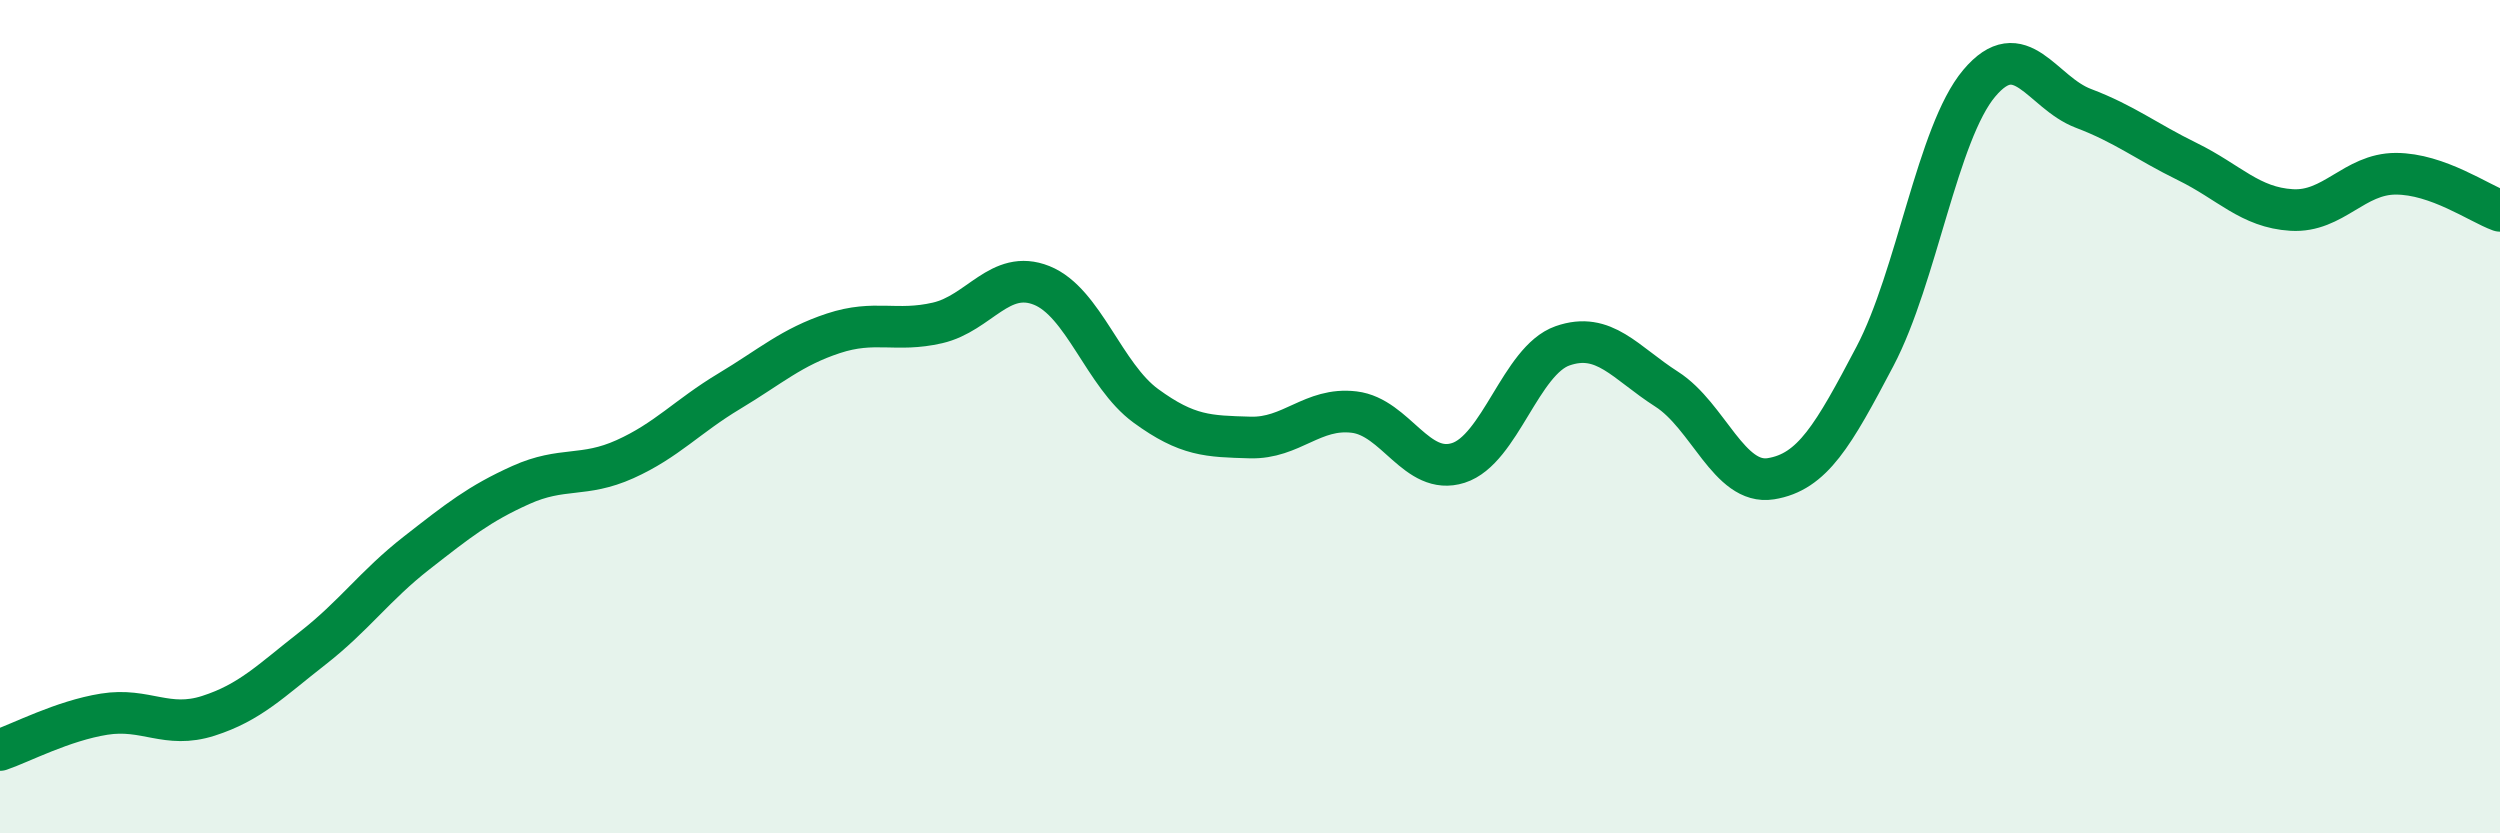
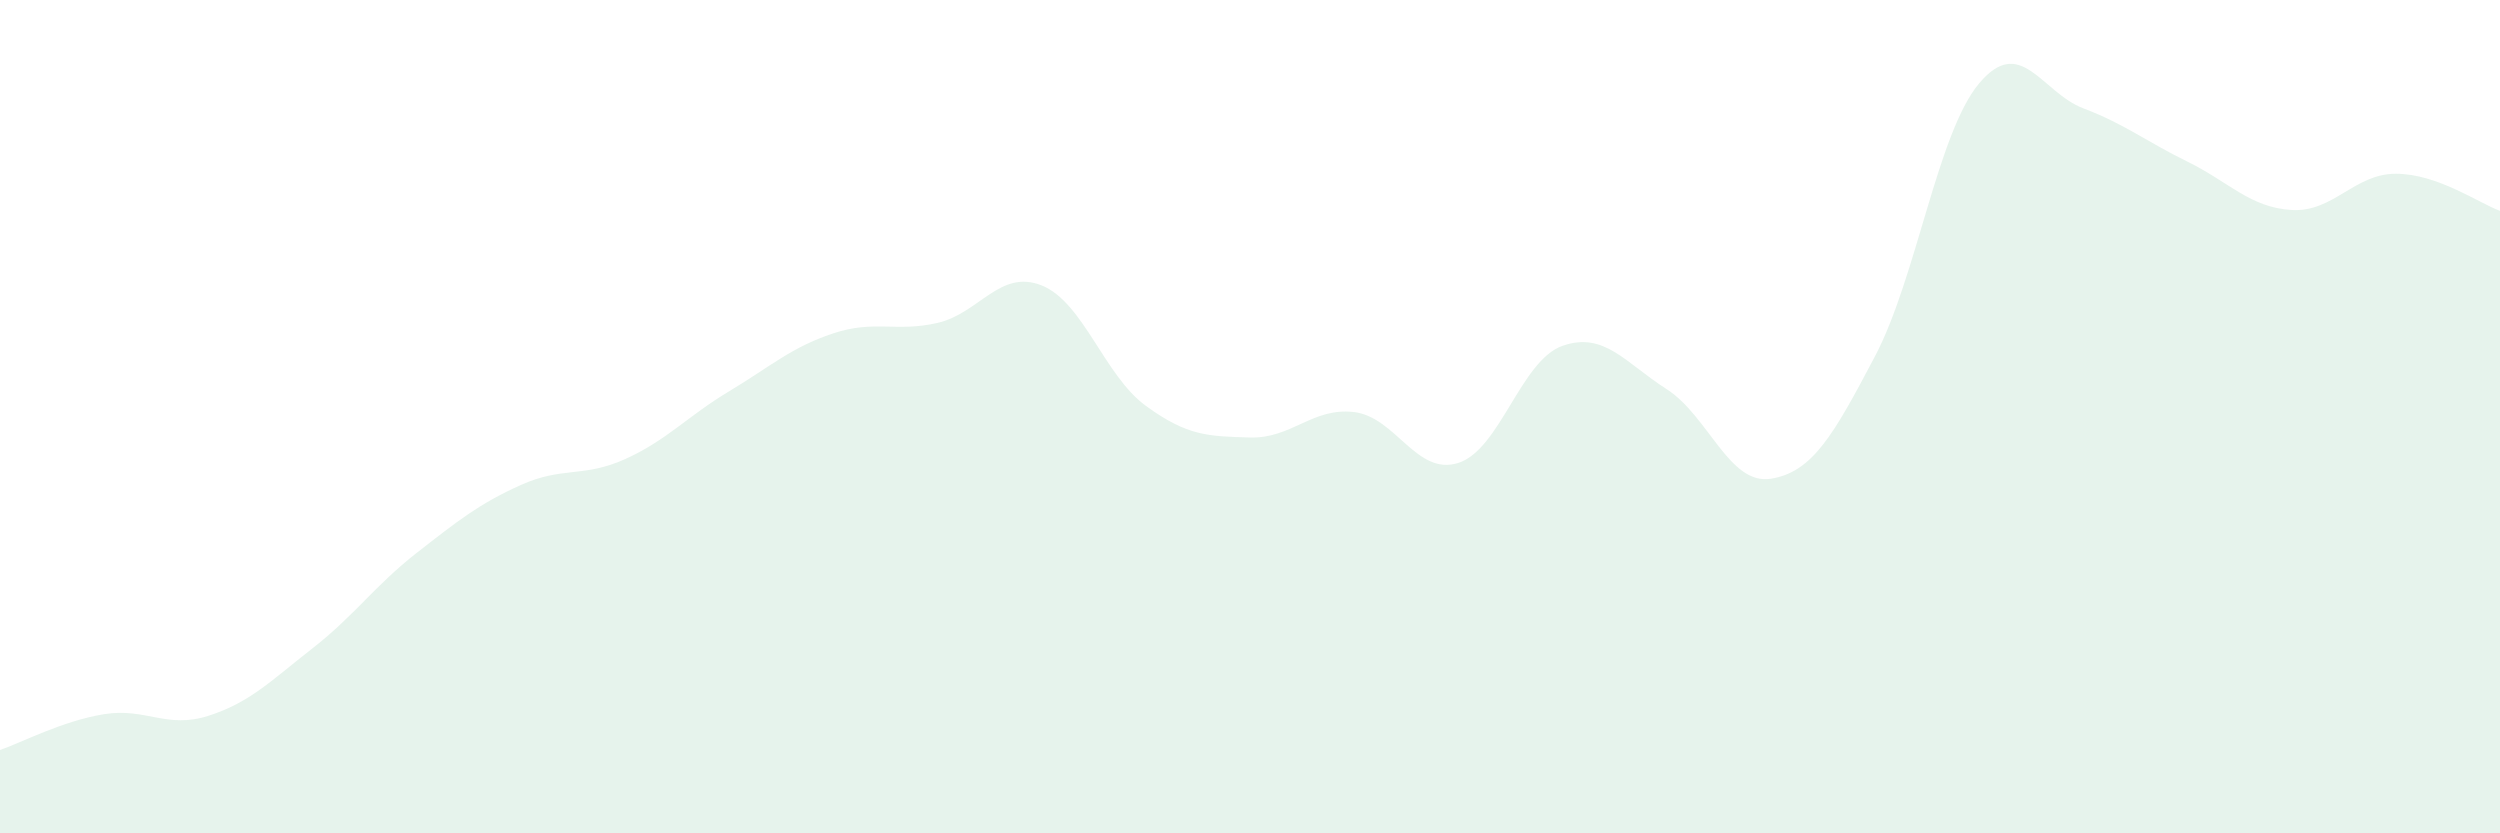
<svg xmlns="http://www.w3.org/2000/svg" width="60" height="20" viewBox="0 0 60 20">
  <path d="M 0,18 C 0.5,17.83 1.5,17.3 2.5,17.14 C 3.5,16.98 4,17.5 5,17.18 C 6,16.86 6.5,16.34 7.5,15.56 C 8.5,14.78 9,14.05 10,13.27 C 11,12.49 11.5,12.09 12.5,11.64 C 13.5,11.19 14,11.47 15,11.02 C 16,10.57 16.5,9.99 17.5,9.39 C 18.5,8.79 19,8.33 20,8 C 21,7.67 21.5,7.98 22.5,7.75 C 23.5,7.52 24,6.45 25,6.85 C 26,7.25 26.5,9.01 27.5,9.74 C 28.5,10.47 29,10.47 30,10.5 C 31,10.53 31.5,9.77 32.5,9.89 C 33.5,10.01 34,11.43 35,11.11 C 36,10.79 36.5,8.65 37.5,8.3 C 38.5,7.95 39,8.7 40,9.34 C 41,9.98 41.5,11.65 42.5,11.49 C 43.5,11.33 44,10.45 45,8.55 C 46,6.65 46.5,3.19 47.5,2 C 48.5,0.81 49,2.22 50,2.6 C 51,2.98 51.5,3.39 52.5,3.88 C 53.5,4.37 54,4.98 55,5.04 C 56,5.1 56.5,4.17 57.5,4.17 C 58.5,4.17 59.5,4.88 60,5.06L60 20L0 20Z" fill="#008740" opacity="0.1" stroke-linecap="round" stroke-linejoin="round" />
-   <path d="M 0,18 C 0.5,17.83 1.5,17.3 2.5,17.14 C 3.5,16.98 4,17.5 5,17.18 C 6,16.86 6.5,16.34 7.5,15.56 C 8.5,14.78 9,14.05 10,13.27 C 11,12.49 11.5,12.09 12.5,11.64 C 13.5,11.19 14,11.47 15,11.02 C 16,10.57 16.5,9.99 17.5,9.39 C 18.5,8.79 19,8.33 20,8 C 21,7.67 21.5,7.98 22.5,7.75 C 23.5,7.52 24,6.45 25,6.85 C 26,7.25 26.5,9.01 27.5,9.74 C 28.5,10.47 29,10.47 30,10.5 C 31,10.53 31.5,9.77 32.5,9.89 C 33.5,10.01 34,11.43 35,11.11 C 36,10.79 36.5,8.65 37.5,8.3 C 38.5,7.95 39,8.7 40,9.34 C 41,9.98 41.5,11.65 42.5,11.49 C 43.5,11.33 44,10.45 45,8.55 C 46,6.65 46.5,3.19 47.5,2 C 48.5,0.81 49,2.22 50,2.6 C 51,2.98 51.5,3.39 52.5,3.88 C 53.5,4.37 54,4.98 55,5.04 C 56,5.1 56.5,4.17 57.5,4.17 C 58.5,4.17 59.5,4.88 60,5.06" stroke="#008740" stroke-width="1" fill="none" stroke-linecap="round" stroke-linejoin="round" />
</svg>